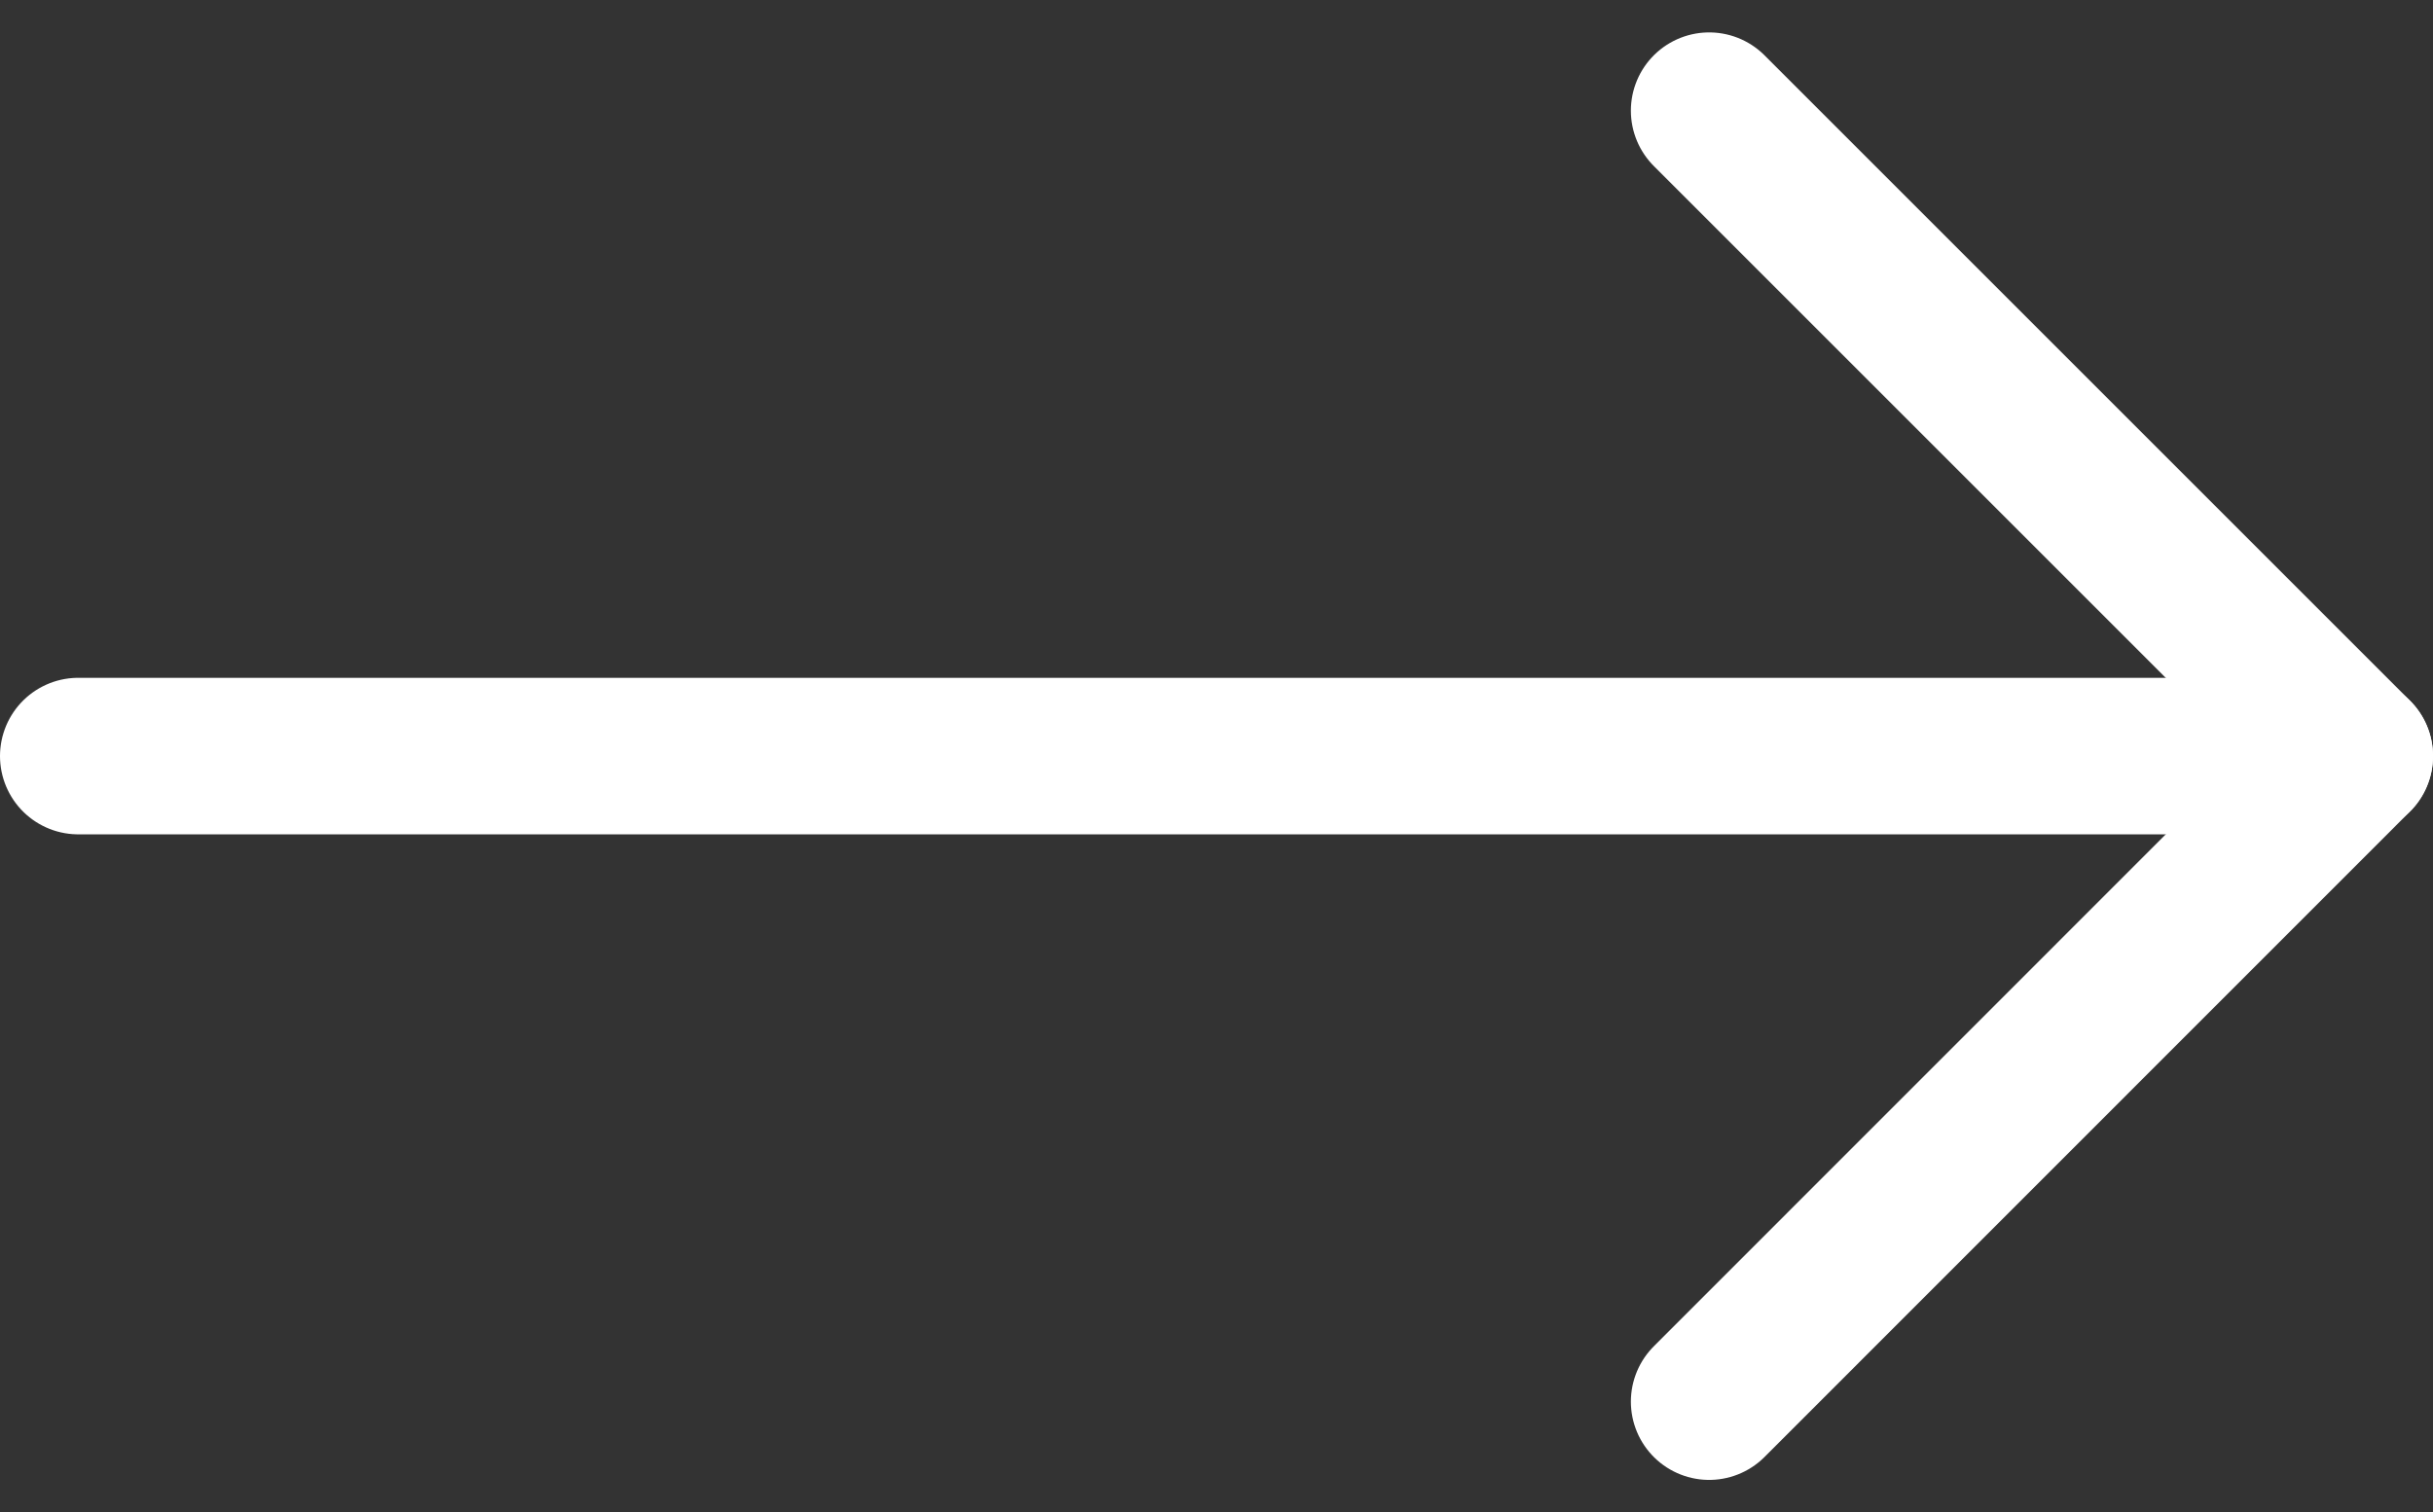
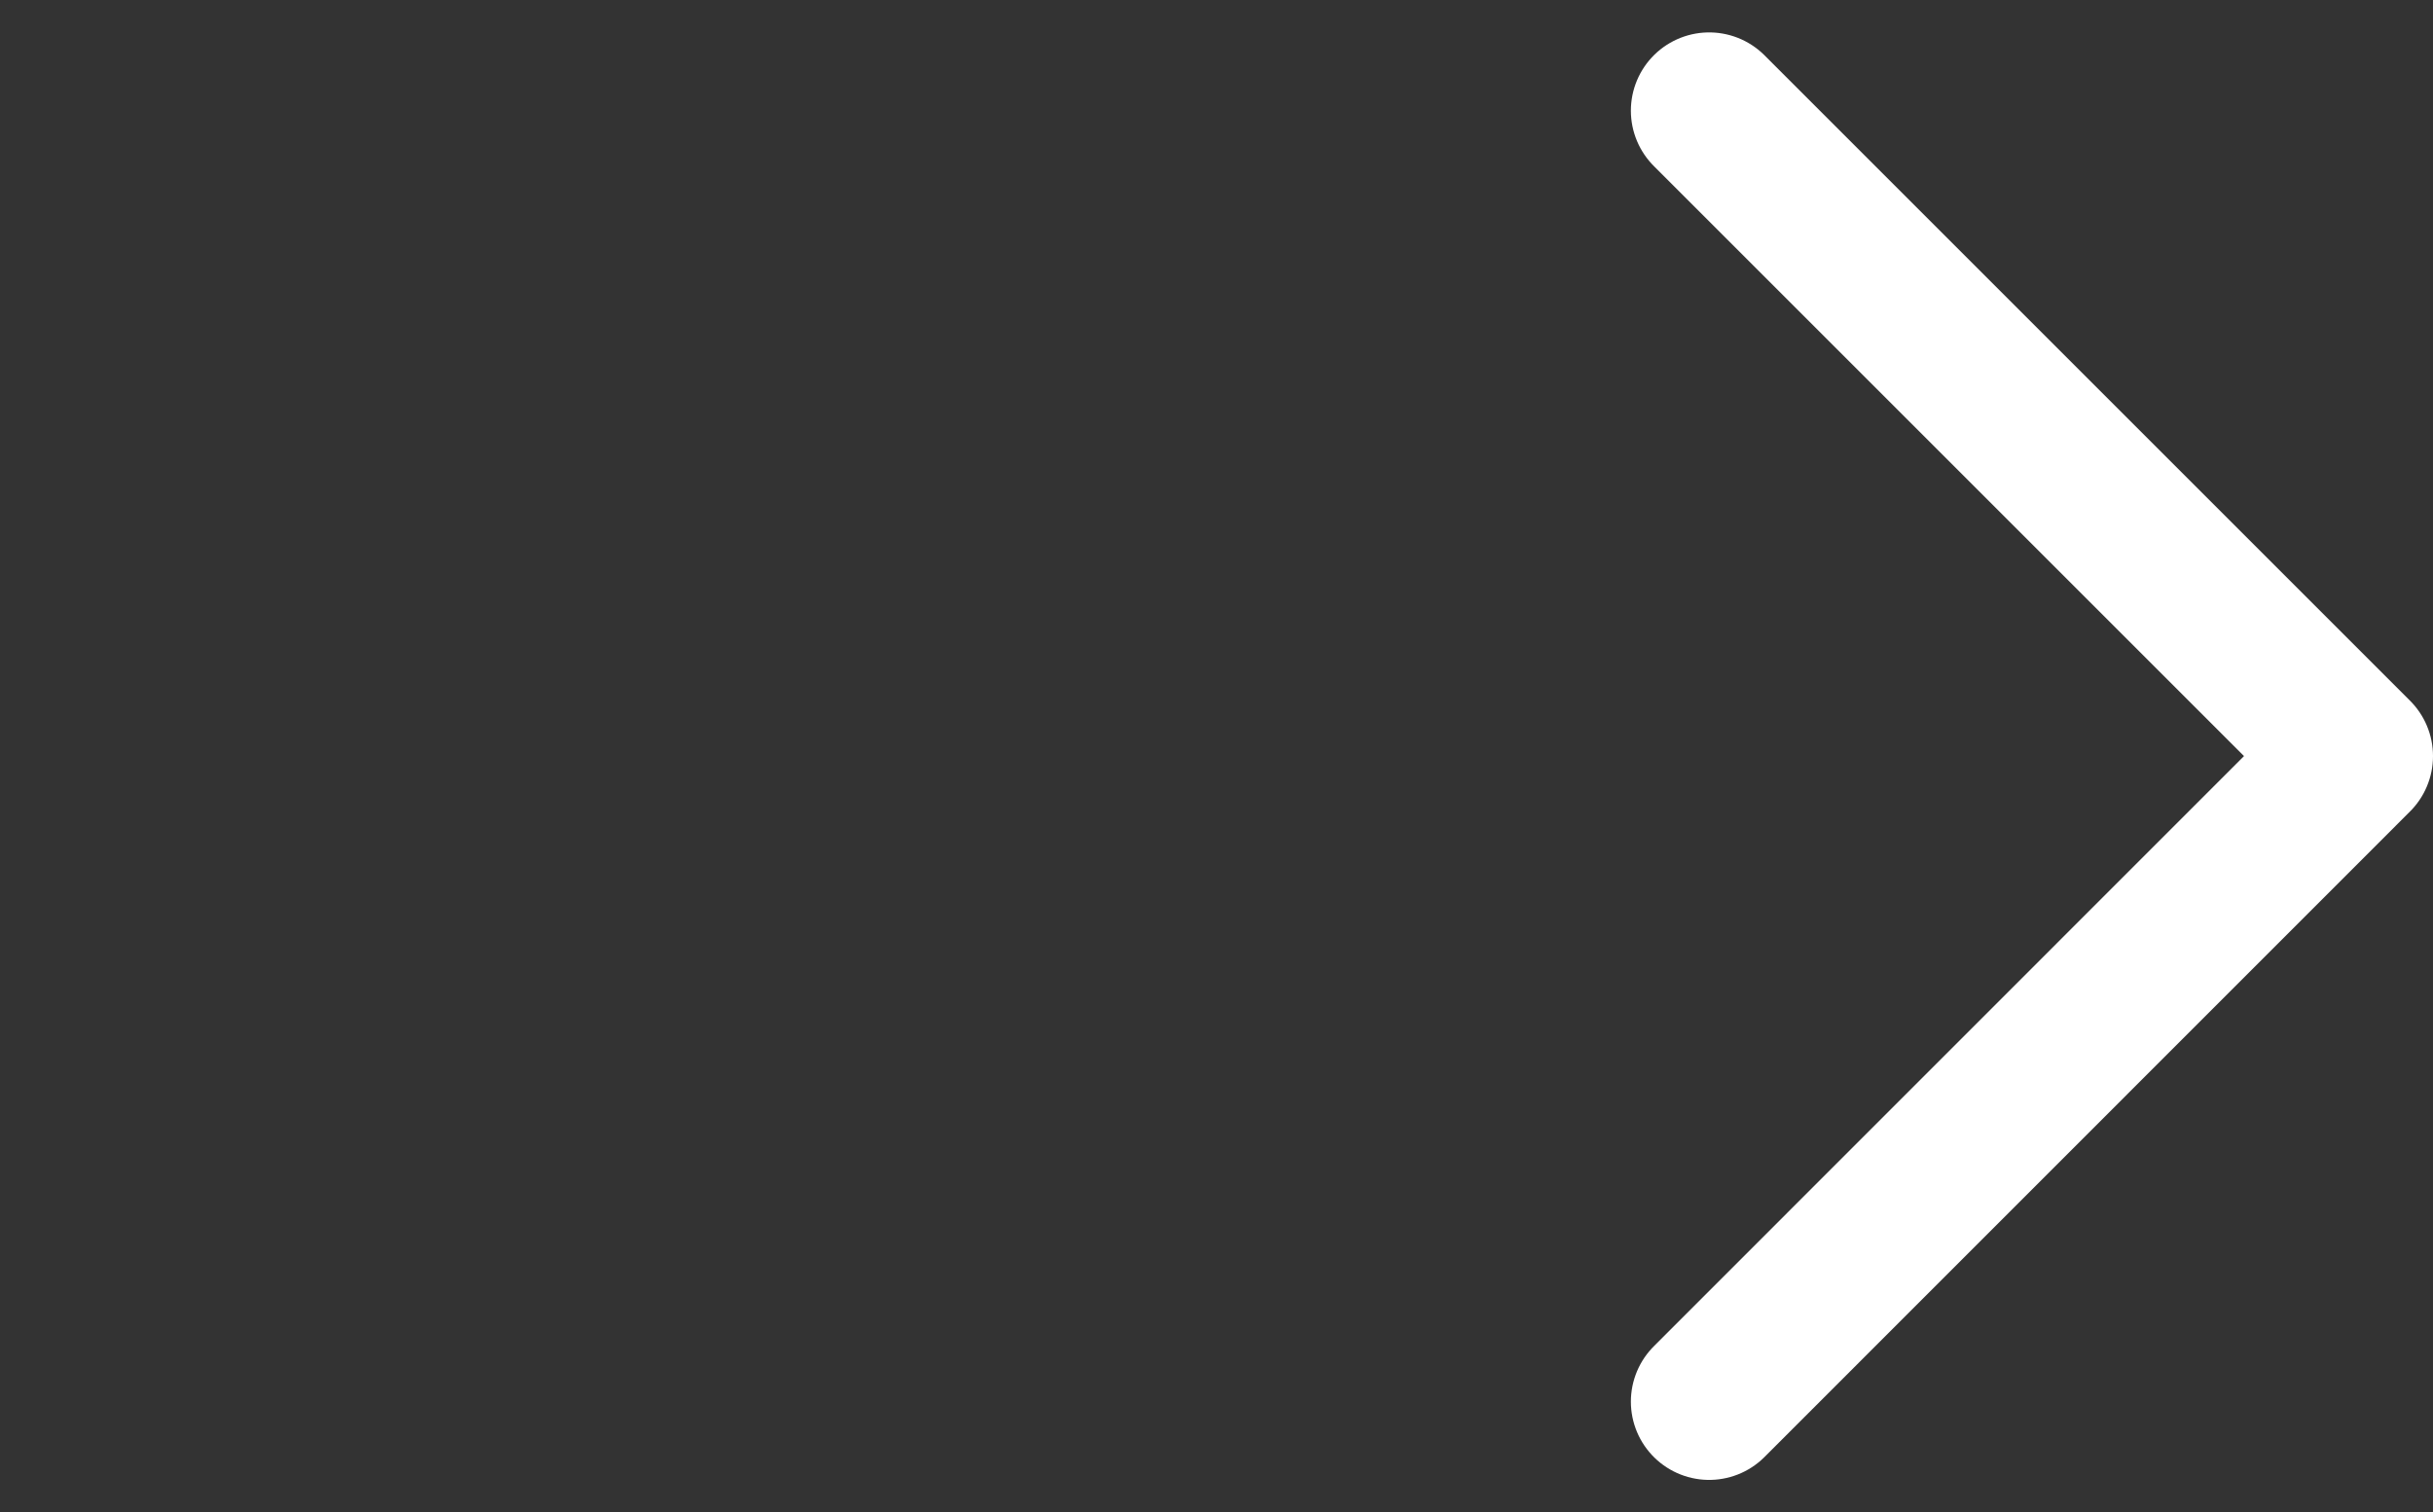
<svg xmlns="http://www.w3.org/2000/svg" width="15.539" height="9.661">
  <rect width="100%" height="100%" fill="#333333" stroke="none" />
  <g fill="none" stroke="#fff" stroke-linecap="round" stroke-linejoin="round">
-     <path data-name="Path 2255" d="M.5 4.83h14.539" />
    <path data-name="Path 2256" d="M10.916.707l4.123 4.123-4.123 4.124" />
  </g>
</svg>